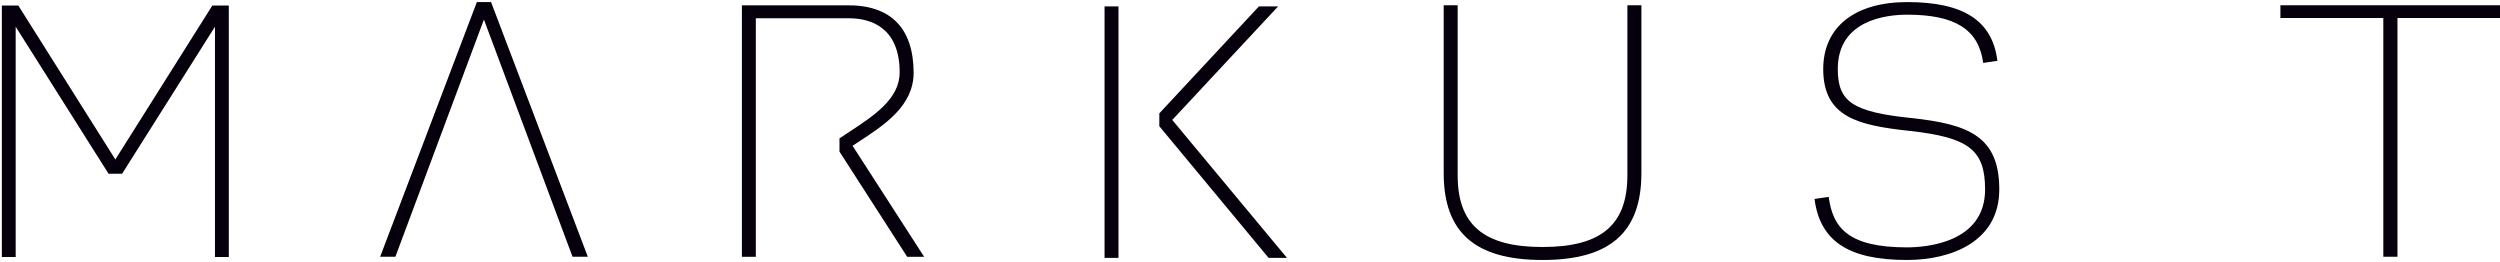
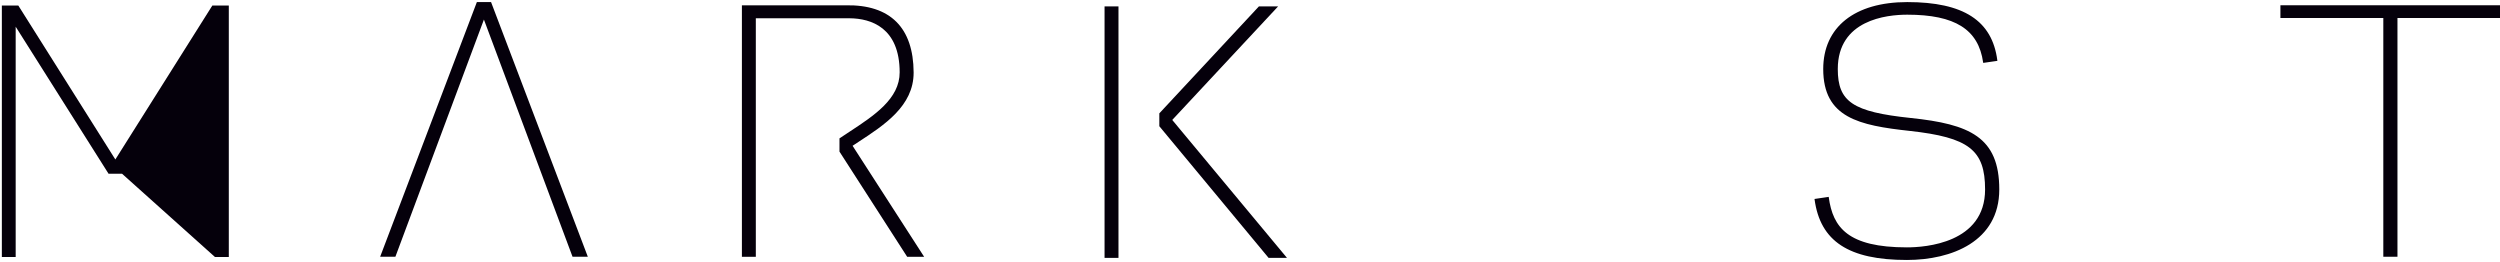
<svg xmlns="http://www.w3.org/2000/svg" width="100%" height="100%" viewBox="0 0 229 24" version="1.1" xml:space="preserve" style="fill-rule:evenodd;clip-rule:evenodd;stroke-linejoin:round;stroke-miterlimit:2;">
  <g transform="matrix(1,0,0,1,-2083.66,-2362.49)">
    <g transform="matrix(4.167,0,0,4.167,0,0)">
      <g transform="matrix(1,0,0,1,0,280.779)">
-         <path d="M504.706,286.295C504.706,286.295 502.593,289.648 502.574,289.679C502.554,289.648 500.441,286.295 500.441,286.295L500.079,286.295L500.079,291.823L500.383,291.823L500.383,286.76C500.425,286.826 502.425,289.993 502.425,289.993L502.722,289.993C502.722,289.993 504.722,286.826 504.764,286.76L504.764,291.823L505.068,291.823L505.068,286.295L504.706,286.295Z" style="fill:rgb(5,0,11);fill-rule:nonzero;" />
+         <path d="M504.706,286.295C504.706,286.295 502.593,289.648 502.574,289.679C502.554,289.648 500.441,286.295 500.441,286.295L500.079,286.295L500.079,291.823L500.383,291.823L500.383,286.76C500.425,286.826 502.425,289.993 502.425,289.993L502.722,289.993L504.764,291.823L505.068,291.823L505.068,286.295L504.706,286.295Z" style="fill:rgb(5,0,11);fill-rule:nonzero;" />
      </g>
    </g>
    <g transform="matrix(4.167,0,0,4.167,0,0)">
      <g transform="matrix(1,0,0,1,0,280.697)">
        <path d="M510.521,286.301L508.395,291.899L508.73,291.899C508.73,291.899 510.655,286.742 510.676,286.685C510.697,286.742 512.624,291.899 512.624,291.899L512.96,291.899L510.833,286.301L510.521,286.301Z" style="fill:rgb(5,0,11);fill-rule:nonzero;" />
      </g>
    </g>
    <g transform="matrix(4.167,0,0,4.167,0,0)">
      <g transform="matrix(1,0,0,1,0,280.838)">
-         <path d="M535.812,286.23L535.812,289.968C535.812,291.058 535.237,291.544 533.947,291.544C532.656,291.544 532.081,291.058 532.081,289.968L532.081,286.23L531.774,286.23L531.774,289.919C531.774,291.222 532.46,291.829 533.947,291.829C535.432,291.829 536.12,291.222 536.12,289.919L536.12,286.23L535.812,286.23Z" style="fill:rgb(5,0,11);fill-rule:nonzero;" />
-       </g>
+         </g>
    </g>
    <g transform="matrix(4.167,0,0,4.167,0,0)">
      <g transform="matrix(1,0,0,1,0,280.768)">
        <path d="M540.117,287.702C540.117,288.773 540.905,288.941 542.019,289.062C543.319,289.205 543.675,289.481 543.675,290.349C543.675,291.53 542.36,291.622 541.957,291.622C540.657,291.622 540.33,291.183 540.239,290.524L540.238,290.512L539.925,290.558L539.927,290.569C540.052,291.489 540.678,291.899 541.957,291.899C542.938,291.899 543.987,291.492 543.987,290.349C543.987,289.194 543.332,288.913 542.042,288.778C540.766,288.644 540.437,288.423 540.437,287.702C540.437,286.623 541.505,286.507 541.964,286.507C543.014,286.507 543.529,286.83 543.632,287.556L543.634,287.567L543.945,287.522L543.944,287.51C543.831,286.637 543.202,286.23 541.964,286.23C540.808,286.23 540.117,286.78 540.117,287.702" style="fill:rgb(5,0,11);fill-rule:nonzero;" />
      </g>
    </g>
    <g transform="matrix(4.167,0,0,4.167,0,0)">
      <g transform="matrix(1,0,0,1,0,280.767)">
        <path d="M550.167,286.301L550.167,286.581L552.429,286.581L552.429,291.829L552.74,291.829L552.74,286.581L554.997,286.581L554.997,286.301L550.167,286.301Z" style="fill:rgb(5,0,11);fill-rule:nonzero;" />
      </g>
    </g>
    <g transform="matrix(4.167,0,0,4.167,0,0)">
      <g transform="matrix(1,0,0,1,0,280.747)">
        <path d="M516.347,286.322L516.347,291.85L516.653,291.85L516.653,286.607L518.716,286.607C519.187,286.611 519.814,286.813 519.815,287.795C519.816,288.376 519.256,288.744 518.714,289.1L518.492,289.247L518.492,289.538L519.98,291.85L520.353,291.85C520.353,291.85 518.792,289.429 518.78,289.41C518.796,289.398 518.912,289.323 518.912,289.323C519.479,288.953 520.122,288.533 520.122,287.803L520.122,287.795C520.116,286.82 519.615,286.301 518.624,286.322L516.347,286.322Z" style="fill:rgb(5,0,11);fill-rule:nonzero;" />
      </g>
    </g>
    <g transform="matrix(4.167,0,0,4.167,0,0)">
      <g transform="matrix(1,0,0,1,0,280.816)">
        <rect x="524.319" y="286.277" width="0.306" height="5.528" style="fill:rgb(5,0,11);" />
      </g>
    </g>
    <g transform="matrix(4.167,0,0,4.167,0,0)">
      <g transform="matrix(1,0,0,1,0,280.816)">
        <path d="M527.712,286.277L525.523,288.628L525.523,288.911L527.925,291.805L528.329,291.805C528.329,291.805 525.82,288.789 525.807,288.773C525.82,288.758 528.134,286.277 528.134,286.277L527.712,286.277Z" style="fill:rgb(5,0,11);fill-rule:nonzero;" />
      </g>
    </g>
  </g>
</svg>